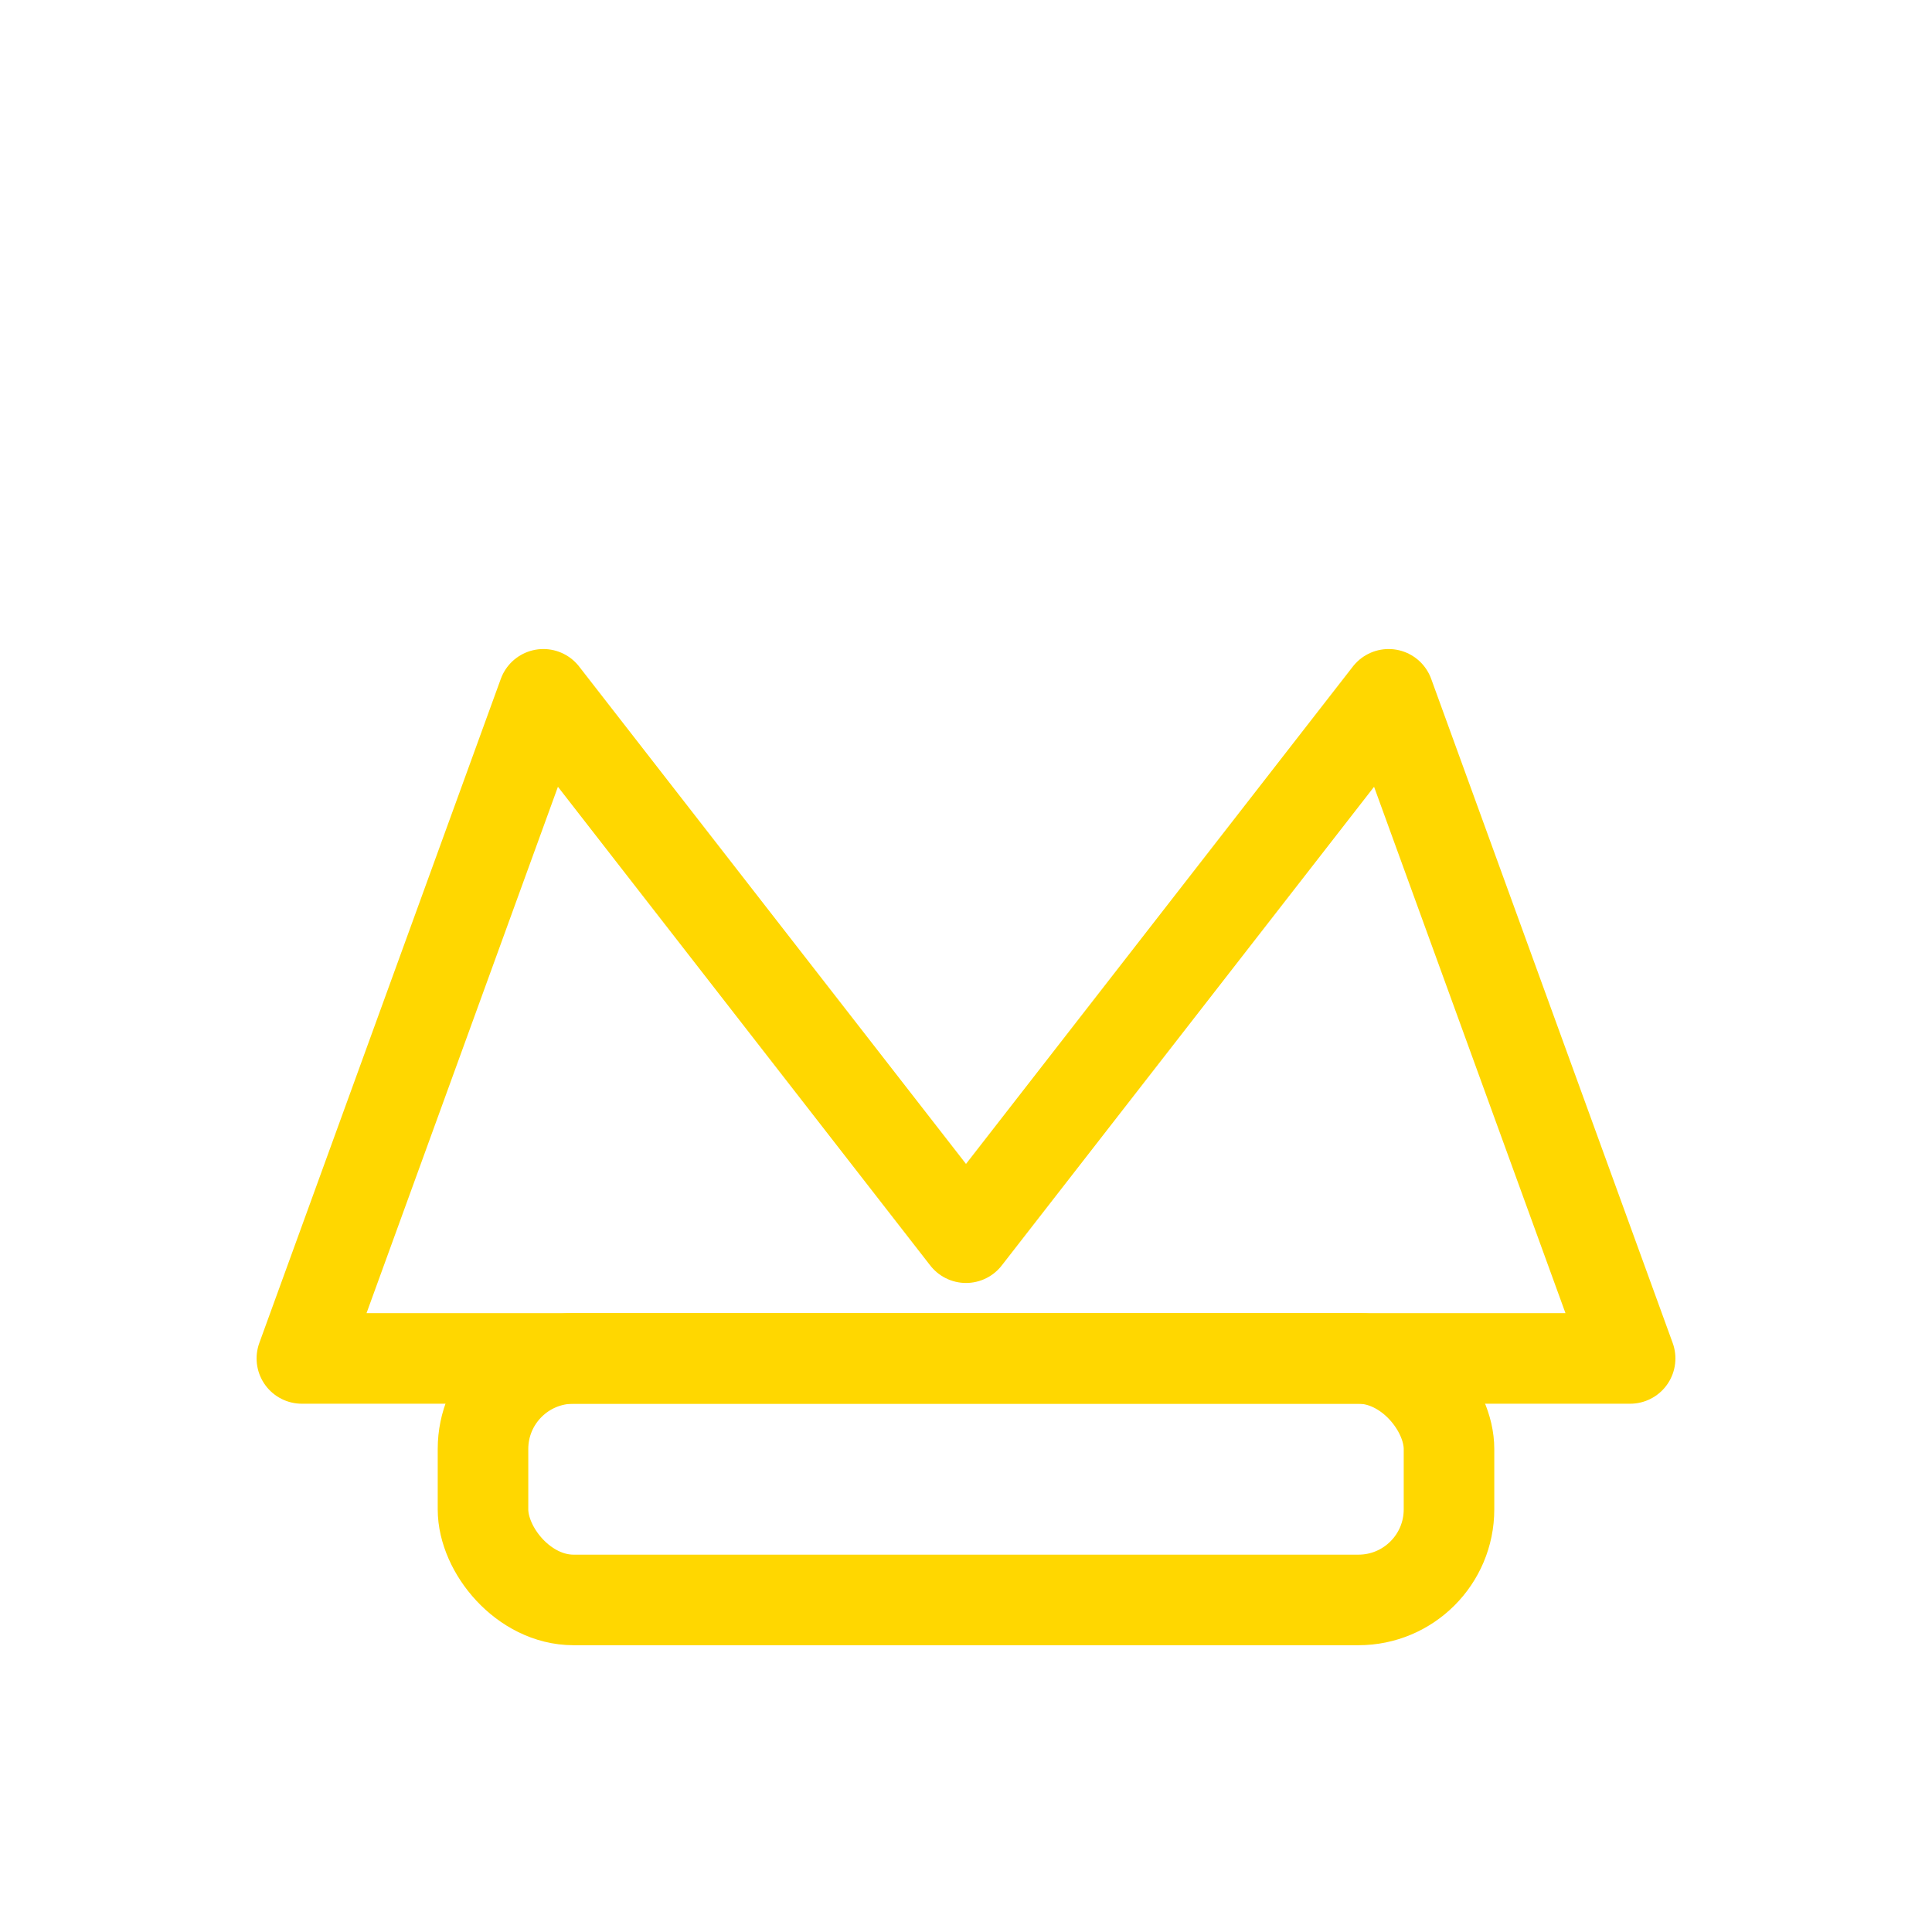
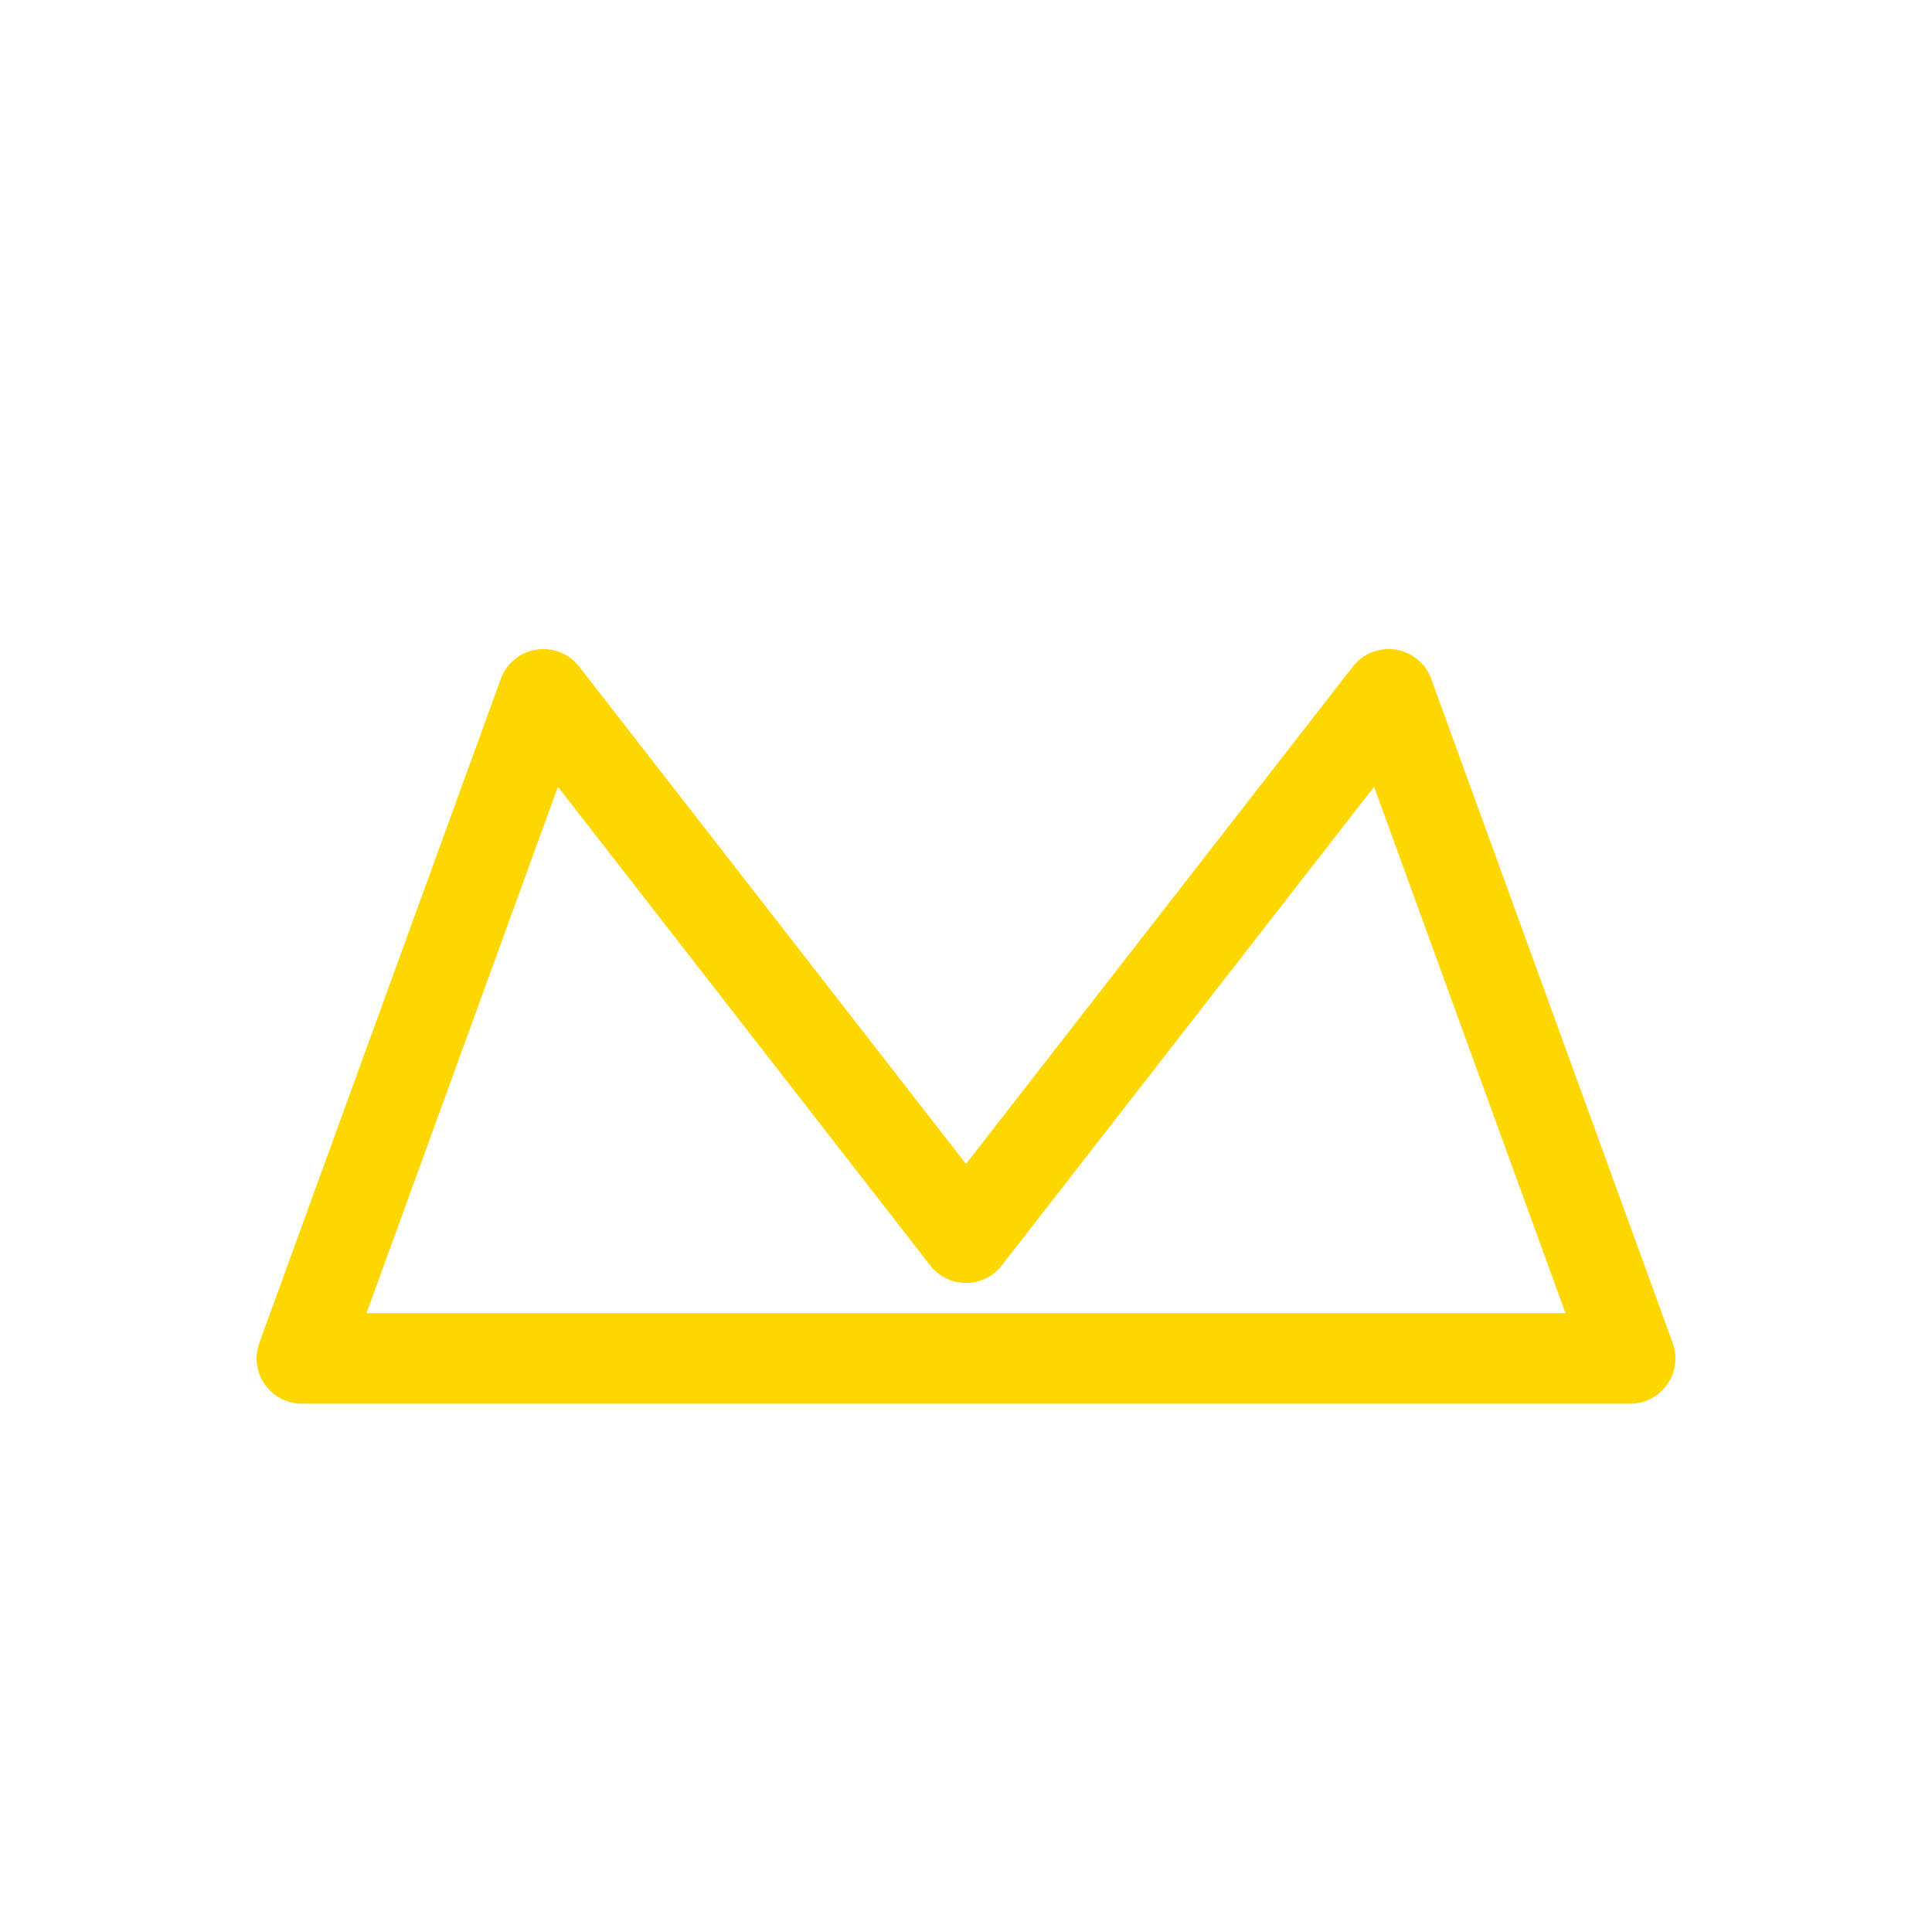
<svg xmlns="http://www.w3.org/2000/svg" width="128" height="128" viewBox="0 0 128 128" fill="none" stroke="gold" stroke-width="6" stroke-linecap="round" stroke-linejoin="round">
  <path d="M20 90L36 46L64 82L92 46L108 90Z" />
-   <rect x="32" y="90" width="64" height="16" rx="6" fill="none" />
</svg>